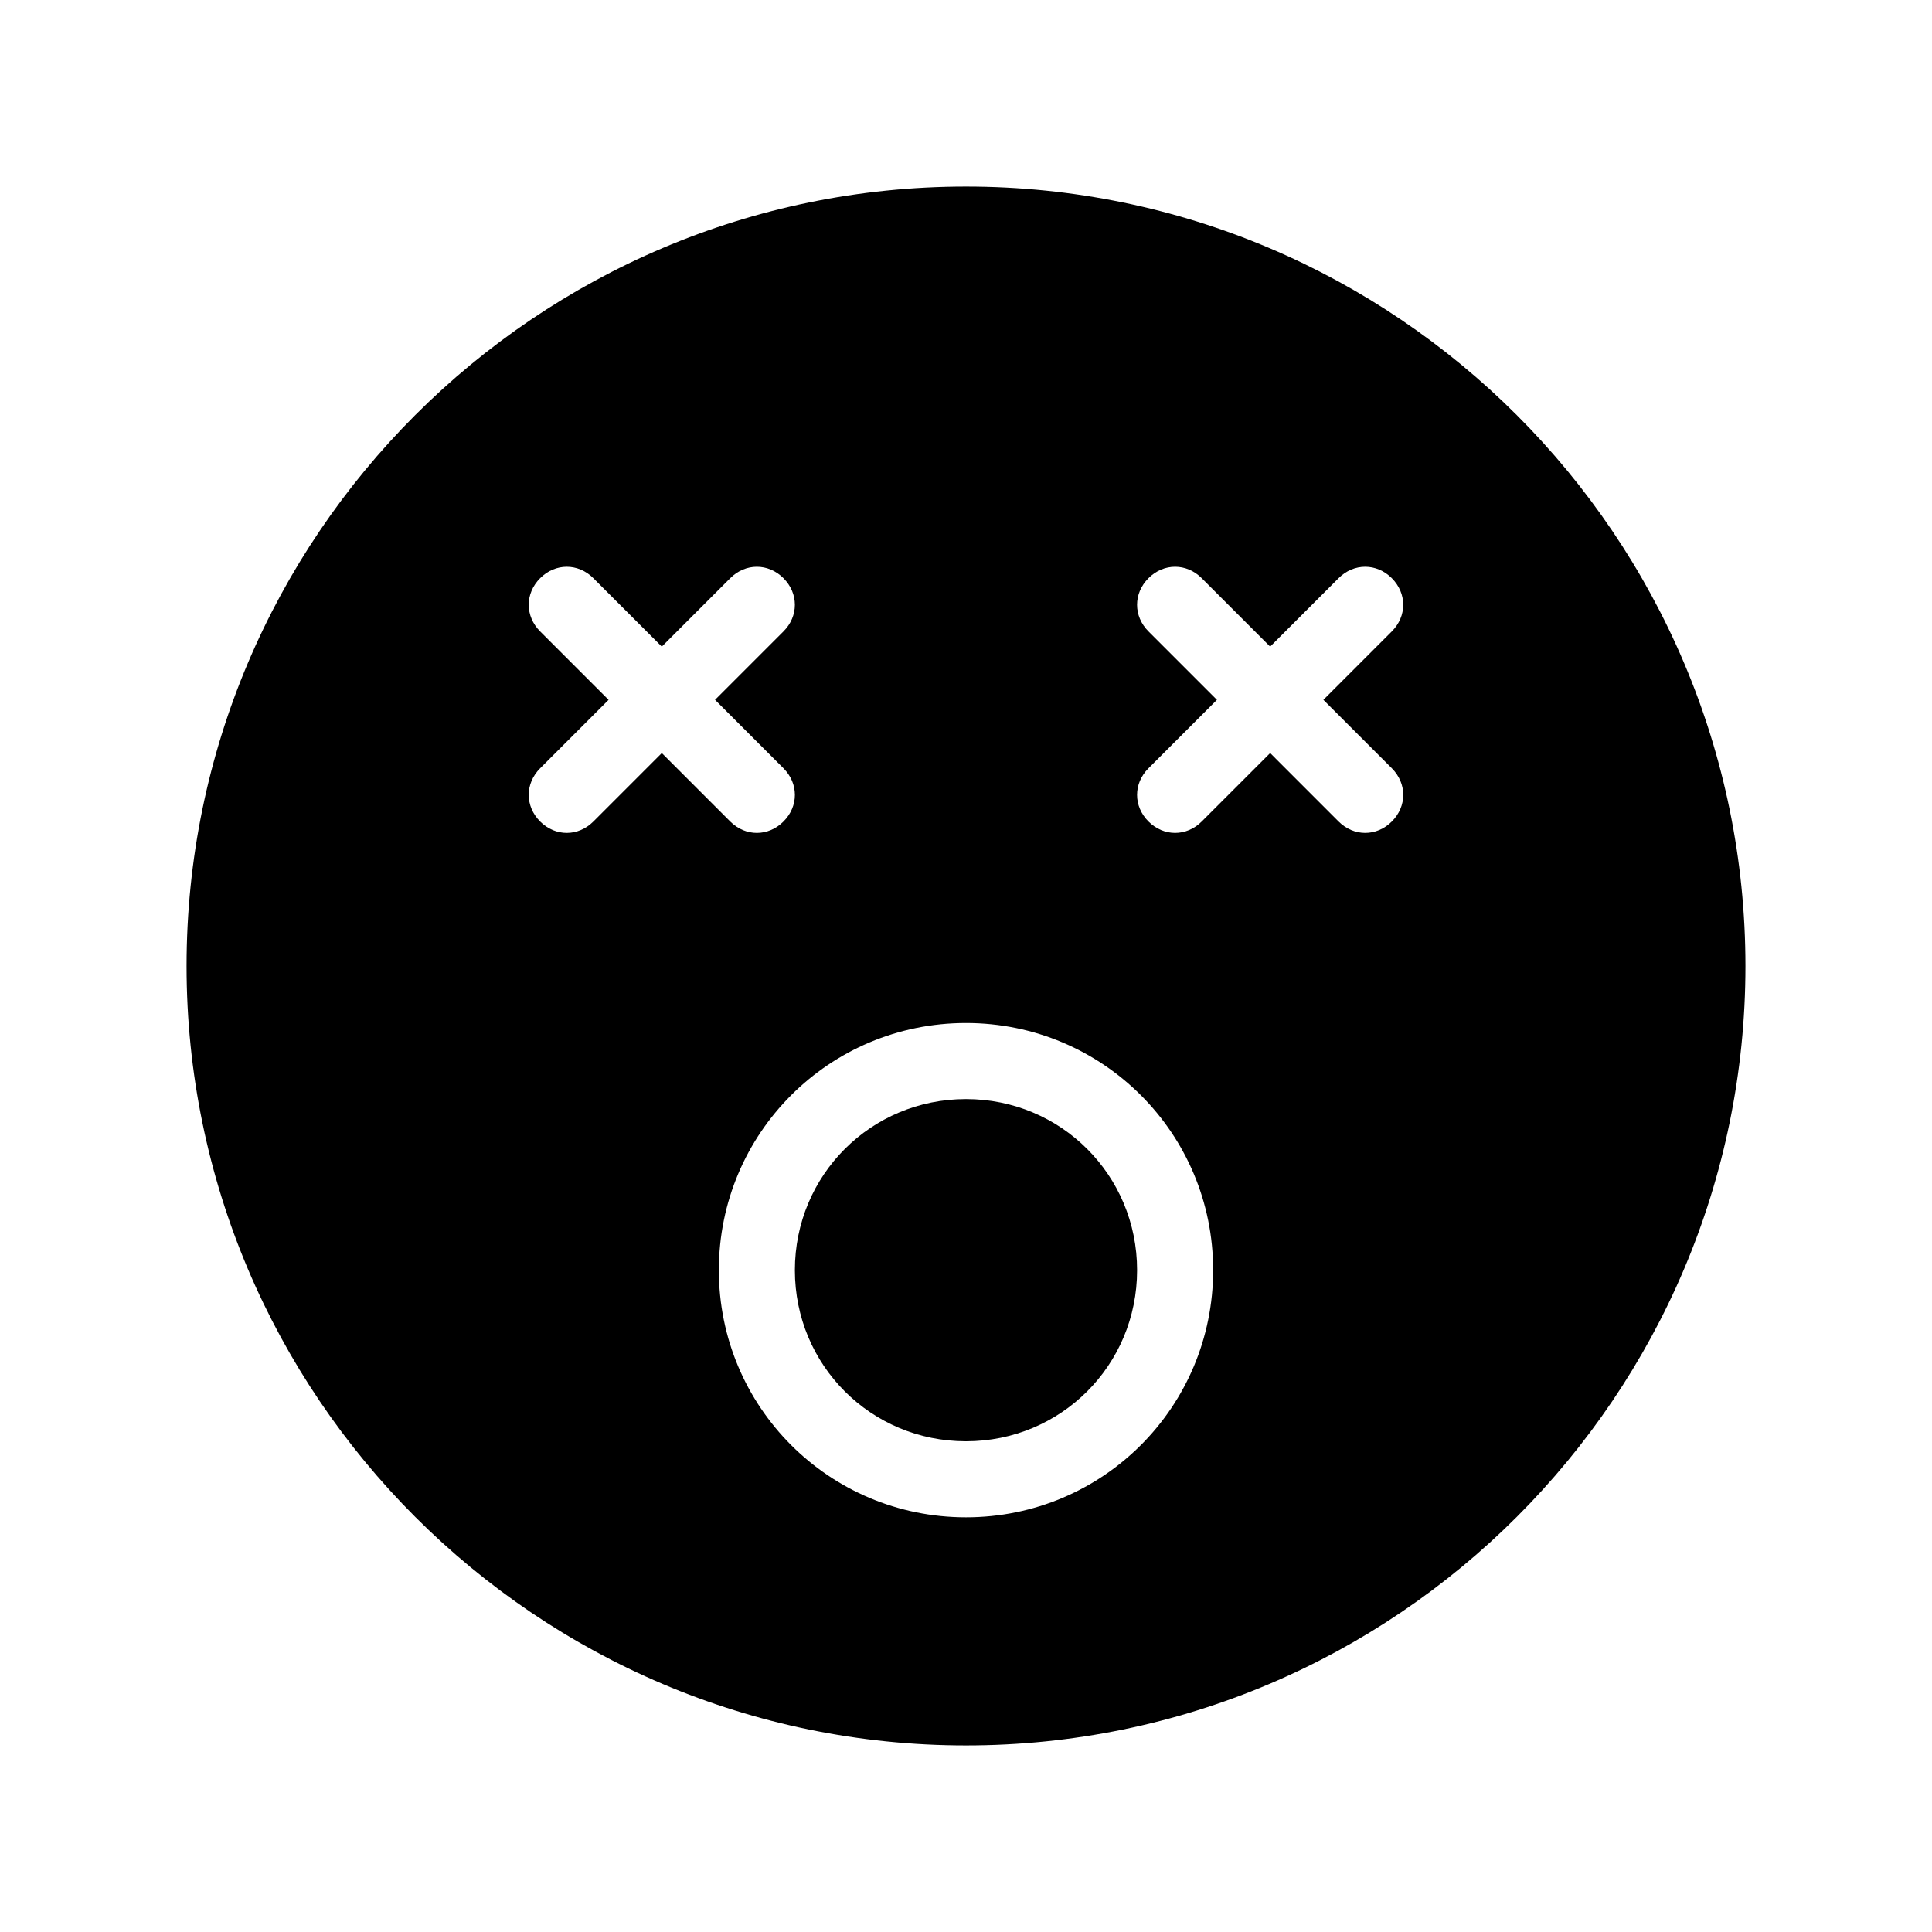
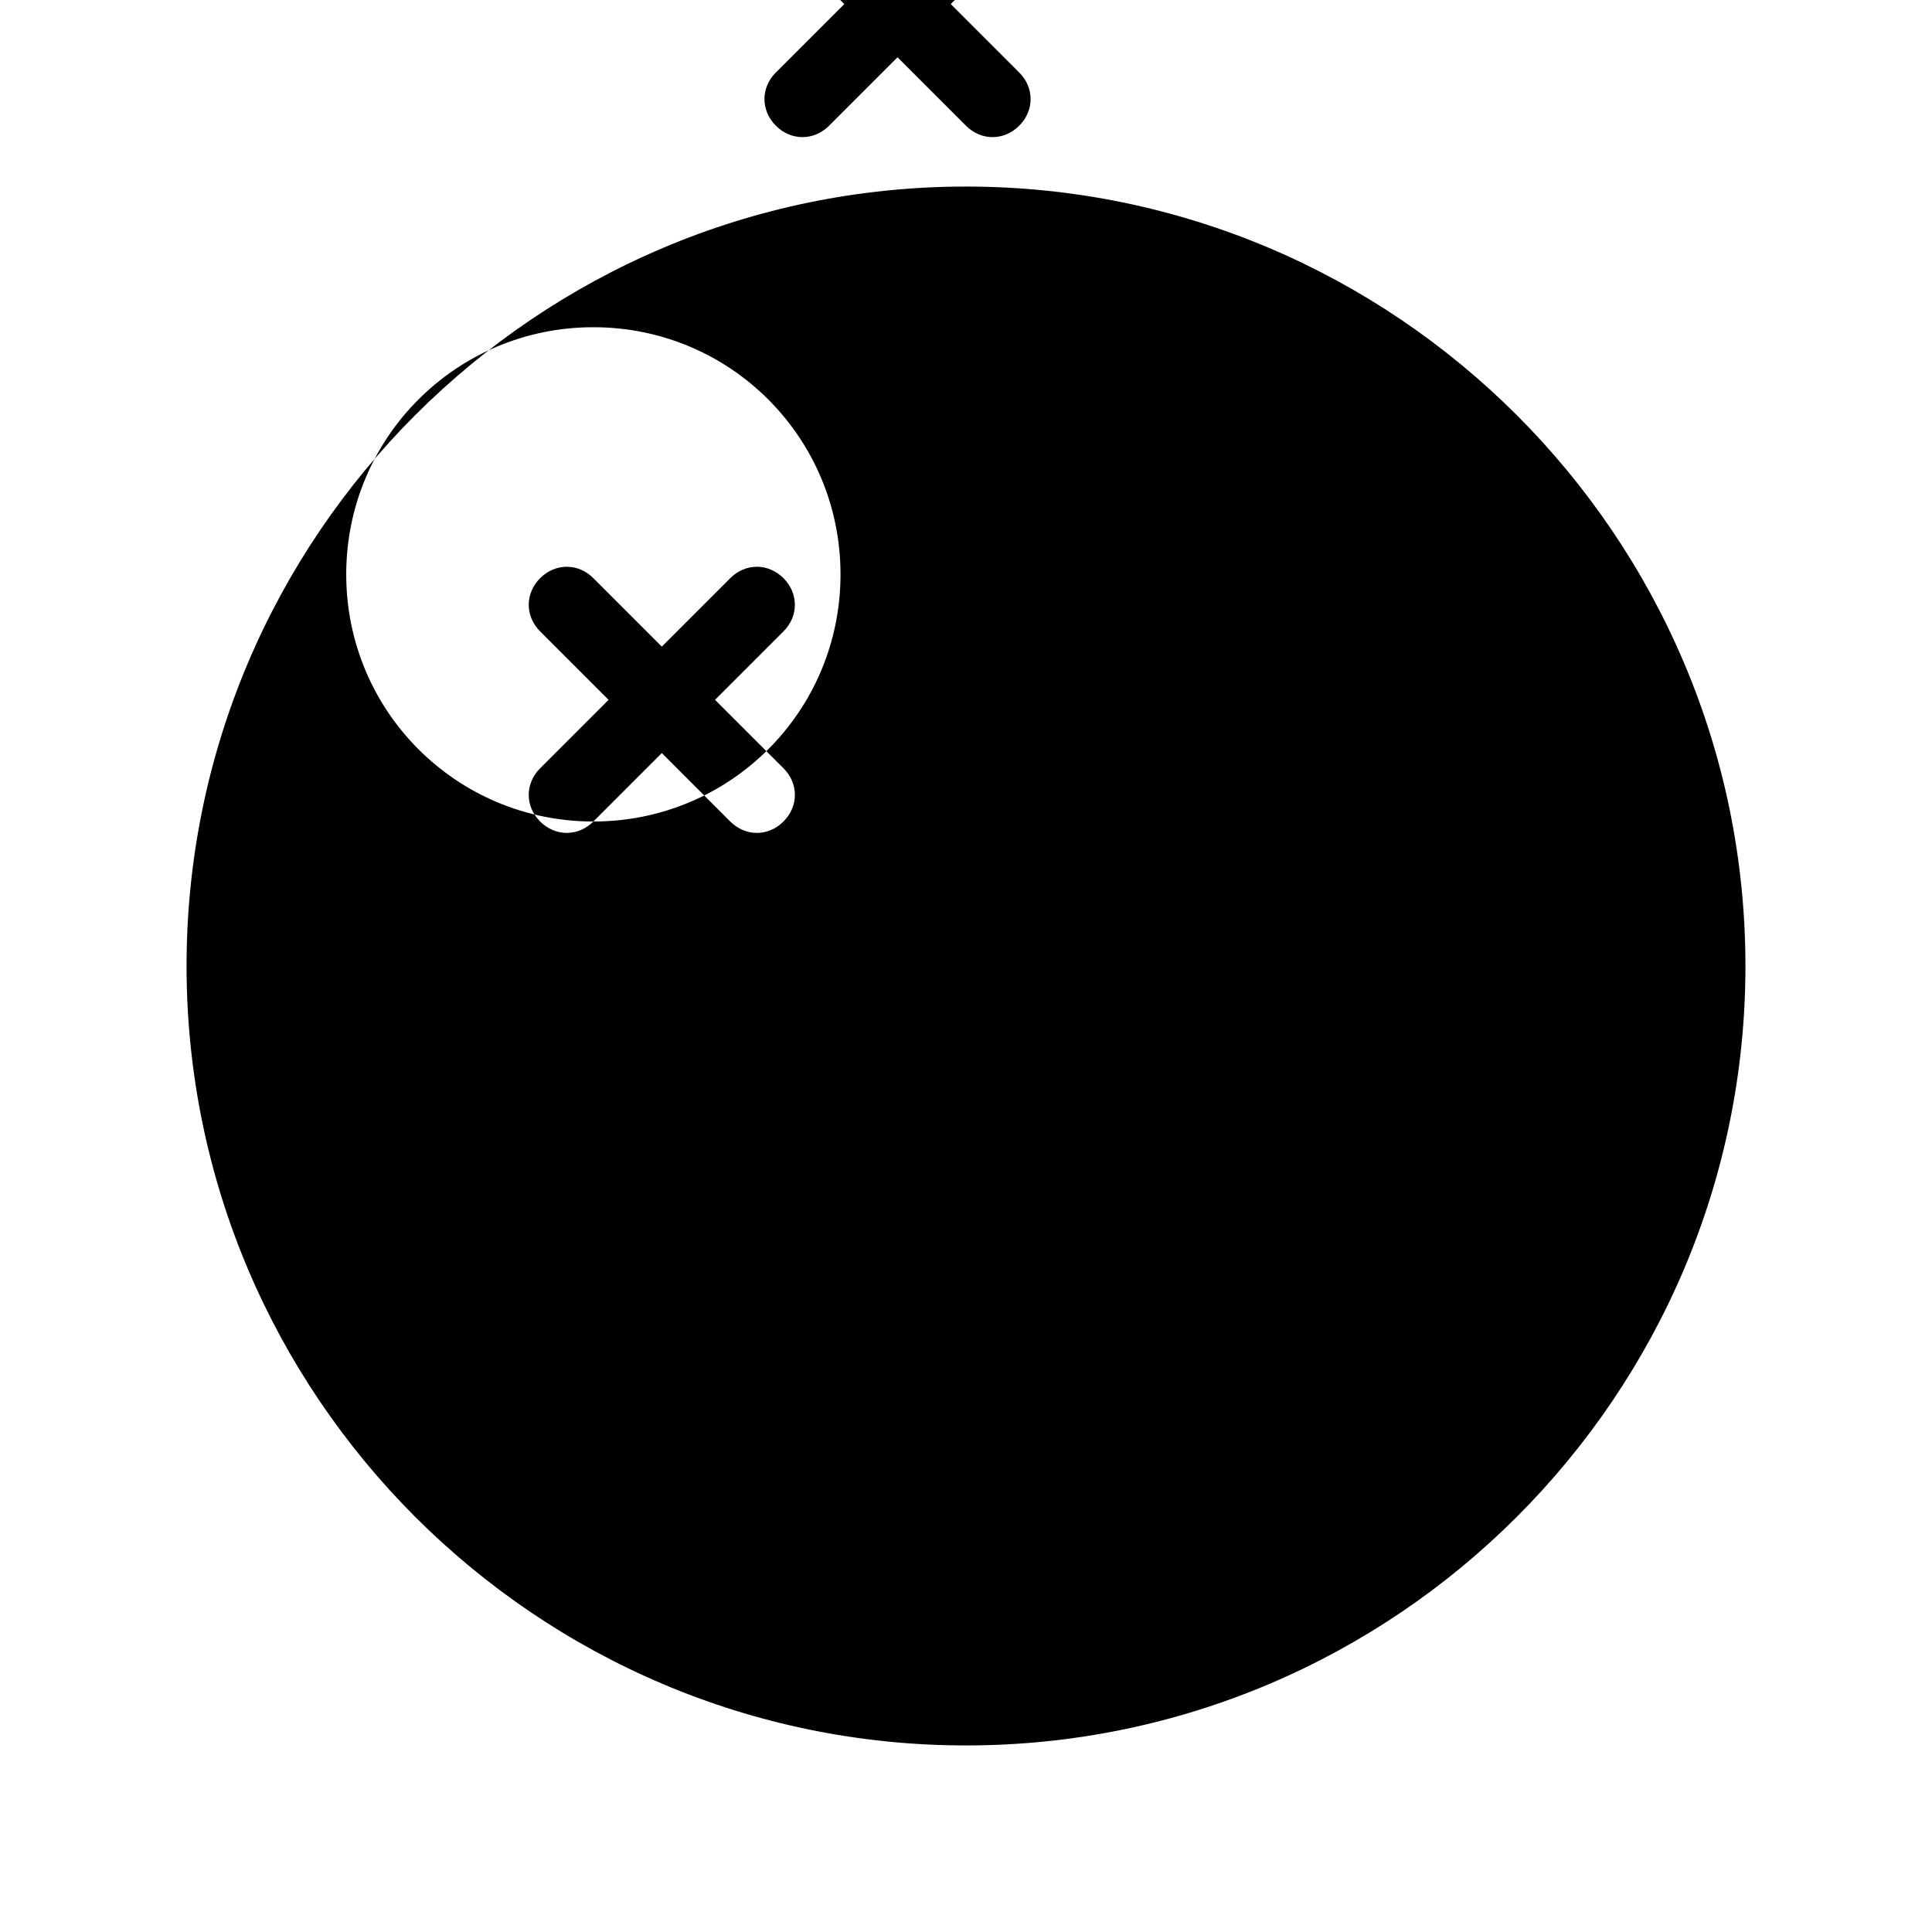
<svg xmlns="http://www.w3.org/2000/svg" fill="#000000" width="800px" height="800px" version="1.1" viewBox="144 144 512 512">
  <g>
-     <path d="m400 193.44c-113.86 0-206.56 92.699-206.56 206.56 0 113.86 92.699 206.56 206.56 206.56 113.86 0 206.56-92.699 206.56-206.56-0.004-113.86-92.703-206.56-206.56-206.56zm-98.75 168.27c-2.012 2.012-4.531 3.019-7.051 3.019s-5.039-1.008-7.055-3.023c-4.031-4.031-4.031-10.078 0-14.105l18.137-18.137-18.137-18.137c-4.031-4.031-4.031-10.078 0-14.105 4.031-4.031 10.078-4.031 14.105 0l18.137 18.137 18.137-18.137c4.031-4.031 10.078-4.031 14.105 0 4.031 4.031 4.031 10.078 0 14.105l-18.133 18.137 18.137 18.137c4.031 4.031 4.031 10.078 0 14.105-2.016 2.016-4.535 3.023-7.055 3.023s-5.039-1.008-7.055-3.023l-18.133-18.137zm98.75 184.39c-36.273 0-65.496-29.223-65.496-65.496 0-36.273 29.223-65.496 65.496-65.496s65.496 29.223 65.496 65.496c-0.004 36.277-29.223 65.496-65.496 65.496zm112.85-198.5c4.031 4.031 4.031 10.078 0 14.105-2.016 2.016-4.535 3.023-7.055 3.023s-5.039-1.008-7.055-3.023l-18.133-18.137-18.137 18.137c-2.016 2.016-4.535 3.023-7.055 3.023s-5.039-1.008-7.055-3.023c-4.031-4.031-4.031-10.078 0-14.105l18.137-18.137-18.137-18.137c-4.031-4.031-4.031-10.078 0-14.105 4.031-4.031 10.078-4.031 14.105 0l18.137 18.137 18.137-18.137c4.031-4.031 10.078-4.031 14.105 0 4.031 4.031 4.031 10.078 0 14.105l-18.133 18.137z" />
-     <path d="m445.34 480.61c0 25.191-20.152 45.344-45.344 45.344s-45.344-20.152-45.344-45.344 20.152-45.344 45.344-45.344 45.344 20.152 45.344 45.344z" />
+     <path d="m400 193.44c-113.86 0-206.56 92.699-206.56 206.56 0 113.86 92.699 206.56 206.56 206.56 113.86 0 206.56-92.699 206.56-206.56-0.004-113.86-92.703-206.56-206.56-206.56zm-98.75 168.27c-2.012 2.012-4.531 3.019-7.051 3.019s-5.039-1.008-7.055-3.023c-4.031-4.031-4.031-10.078 0-14.105l18.137-18.137-18.137-18.137c-4.031-4.031-4.031-10.078 0-14.105 4.031-4.031 10.078-4.031 14.105 0l18.137 18.137 18.137-18.137c4.031-4.031 10.078-4.031 14.105 0 4.031 4.031 4.031 10.078 0 14.105l-18.133 18.137 18.137 18.137c4.031 4.031 4.031 10.078 0 14.105-2.016 2.016-4.535 3.023-7.055 3.023s-5.039-1.008-7.055-3.023l-18.133-18.137zc-36.273 0-65.496-29.223-65.496-65.496 0-36.273 29.223-65.496 65.496-65.496s65.496 29.223 65.496 65.496c-0.004 36.277-29.223 65.496-65.496 65.496zm112.85-198.5c4.031 4.031 4.031 10.078 0 14.105-2.016 2.016-4.535 3.023-7.055 3.023s-5.039-1.008-7.055-3.023l-18.133-18.137-18.137 18.137c-2.016 2.016-4.535 3.023-7.055 3.023s-5.039-1.008-7.055-3.023c-4.031-4.031-4.031-10.078 0-14.105l18.137-18.137-18.137-18.137c-4.031-4.031-4.031-10.078 0-14.105 4.031-4.031 10.078-4.031 14.105 0l18.137 18.137 18.137-18.137c4.031-4.031 10.078-4.031 14.105 0 4.031 4.031 4.031 10.078 0 14.105l-18.133 18.137z" />
  </g>
</svg>